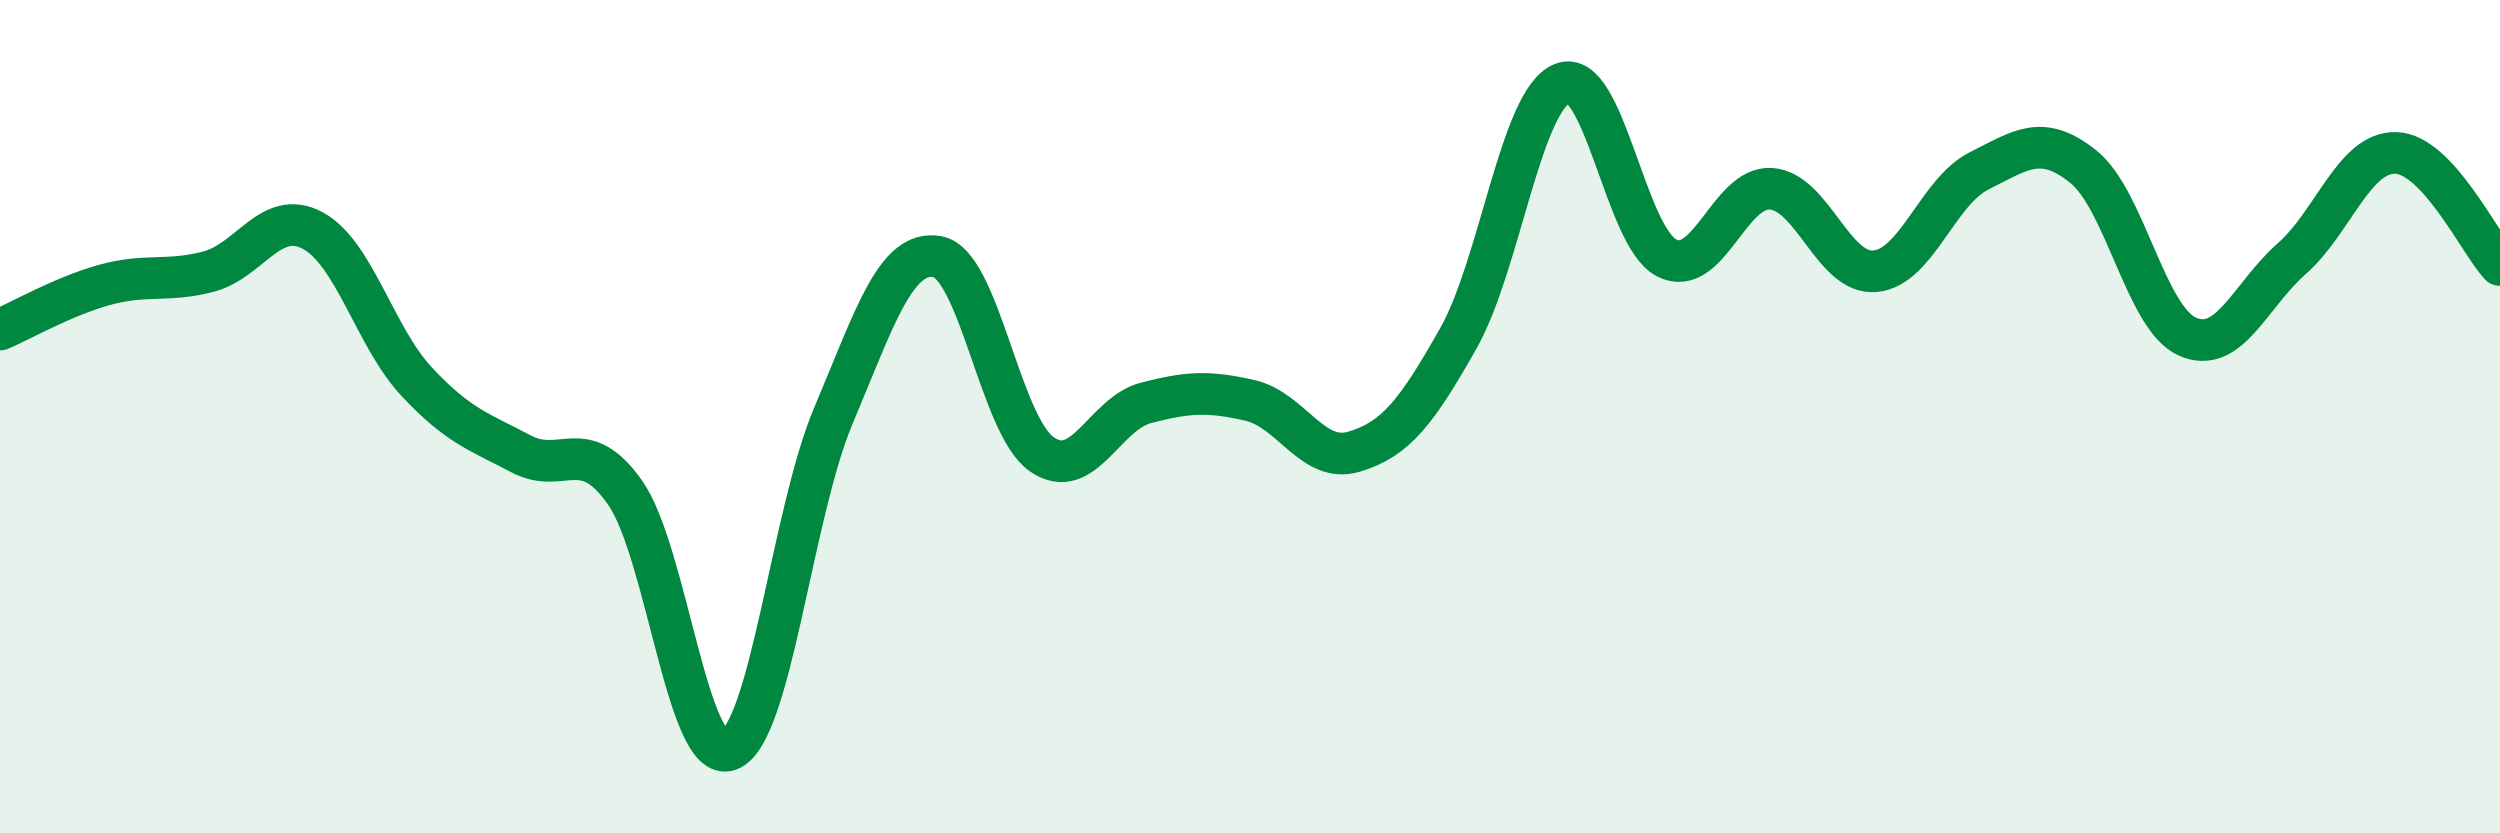
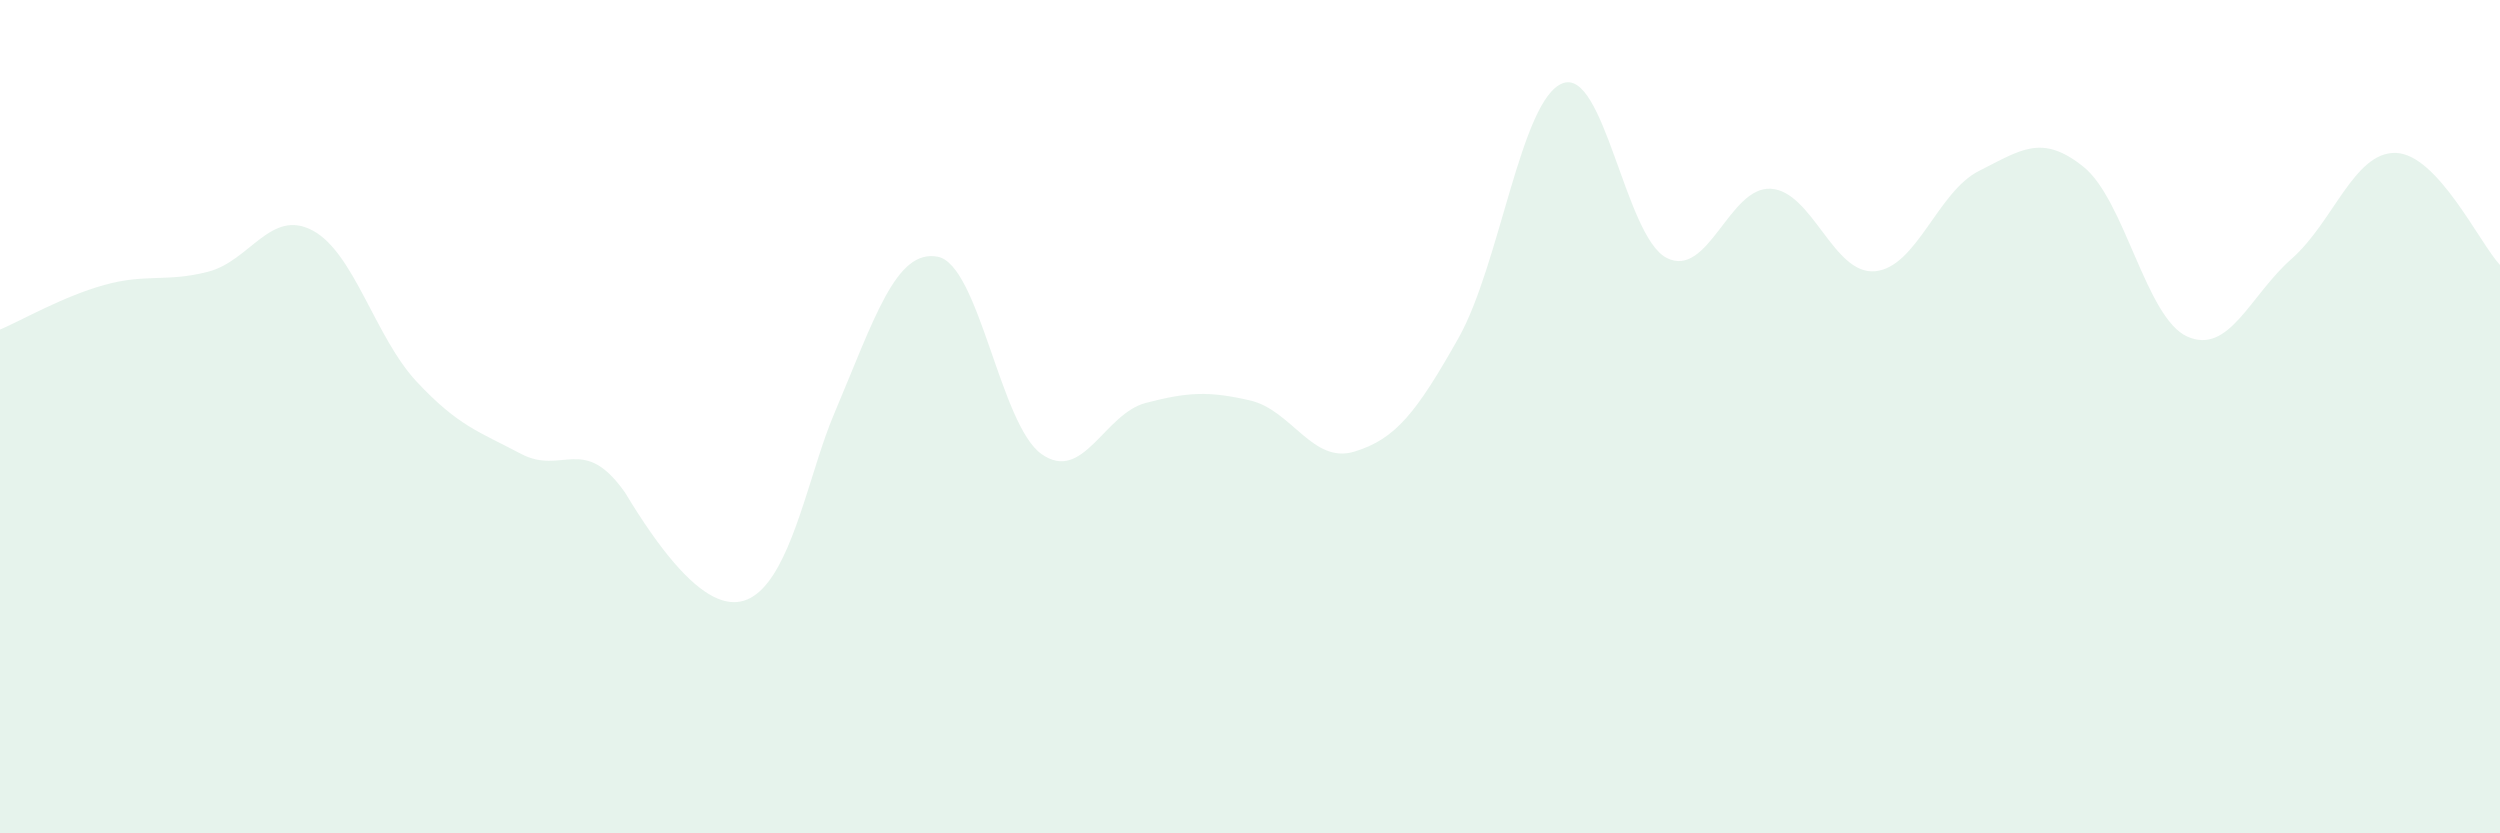
<svg xmlns="http://www.w3.org/2000/svg" width="60" height="20" viewBox="0 0 60 20">
-   <path d="M 0,7.91 C 0.5,7.7 1.5,7.12 2.5,6.84 C 3.5,6.56 4,6.78 5,6.52 C 6,6.26 6.5,5 7.5,5.53 C 8.5,6.06 9,8.09 10,9.16 C 11,10.23 11.5,10.36 12.5,10.89 C 13.5,11.42 14,10.4 15,11.82 C 16,13.24 16.5,18.37 17.5,18 C 18.5,17.63 19,12.35 20,9.98 C 21,7.61 21.5,5.98 22.5,6.16 C 23.5,6.34 24,10.2 25,10.9 C 26,11.6 26.5,9.93 27.5,9.67 C 28.5,9.41 29,9.38 30,9.61 C 31,9.84 31.5,11.14 32.5,10.84 C 33.5,10.54 34,9.89 35,8.12 C 36,6.35 36.5,2.39 37.5,2 C 38.5,1.61 39,5.68 40,6.19 C 41,6.7 41.5,4.47 42.5,4.53 C 43.5,4.59 44,6.6 45,6.51 C 46,6.42 46.5,4.6 47.5,4.1 C 48.5,3.6 49,3.2 50,4 C 51,4.8 51.5,7.64 52.5,8.08 C 53.5,8.52 54,7.09 55,6.21 C 56,5.33 56.5,3.64 57.5,3.67 C 58.5,3.7 59.5,5.82 60,6.36L60 20L0 20Z" fill="#008740" opacity="0.1" stroke-linecap="round" stroke-linejoin="round" />
-   <path d="M 0,7.91 C 0.5,7.7 1.5,7.12 2.5,6.84 C 3.5,6.56 4,6.78 5,6.52 C 6,6.26 6.5,5 7.5,5.53 C 8.5,6.06 9,8.09 10,9.16 C 11,10.23 11.5,10.36 12.5,10.89 C 13.5,11.42 14,10.4 15,11.82 C 16,13.24 16.5,18.37 17.5,18 C 18.5,17.63 19,12.35 20,9.98 C 21,7.61 21.5,5.98 22.5,6.16 C 23.5,6.34 24,10.2 25,10.9 C 26,11.6 26.5,9.93 27.5,9.67 C 28.5,9.41 29,9.38 30,9.61 C 31,9.84 31.5,11.14 32.5,10.84 C 33.5,10.54 34,9.89 35,8.12 C 36,6.35 36.5,2.39 37.5,2 C 38.5,1.61 39,5.68 40,6.19 C 41,6.7 41.5,4.47 42.5,4.53 C 43.5,4.59 44,6.6 45,6.51 C 46,6.42 46.5,4.6 47.5,4.1 C 48.5,3.6 49,3.2 50,4 C 51,4.8 51.5,7.64 52.5,8.08 C 53.5,8.52 54,7.09 55,6.21 C 56,5.33 56.5,3.64 57.5,3.67 C 58.5,3.7 59.5,5.82 60,6.36" stroke="#008740" stroke-width="1" fill="none" stroke-linecap="round" stroke-linejoin="round" />
+   <path d="M 0,7.91 C 0.5,7.7 1.5,7.12 2.5,6.84 C 3.5,6.56 4,6.78 5,6.52 C 6,6.26 6.5,5 7.5,5.53 C 8.5,6.06 9,8.09 10,9.16 C 11,10.23 11.5,10.36 12.5,10.89 C 13.5,11.42 14,10.4 15,11.82 C 18.5,17.63 19,12.35 20,9.98 C 21,7.61 21.5,5.98 22.5,6.16 C 23.5,6.34 24,10.2 25,10.9 C 26,11.6 26.5,9.93 27.5,9.67 C 28.5,9.41 29,9.38 30,9.61 C 31,9.84 31.5,11.14 32.5,10.84 C 33.5,10.54 34,9.89 35,8.12 C 36,6.35 36.5,2.39 37.5,2 C 38.5,1.61 39,5.68 40,6.19 C 41,6.7 41.5,4.47 42.5,4.53 C 43.5,4.59 44,6.6 45,6.51 C 46,6.42 46.5,4.6 47.5,4.1 C 48.5,3.6 49,3.2 50,4 C 51,4.8 51.5,7.64 52.5,8.08 C 53.5,8.52 54,7.09 55,6.21 C 56,5.33 56.5,3.64 57.5,3.67 C 58.5,3.7 59.5,5.82 60,6.36L60 20L0 20Z" fill="#008740" opacity="0.1" stroke-linecap="round" stroke-linejoin="round" />
</svg>